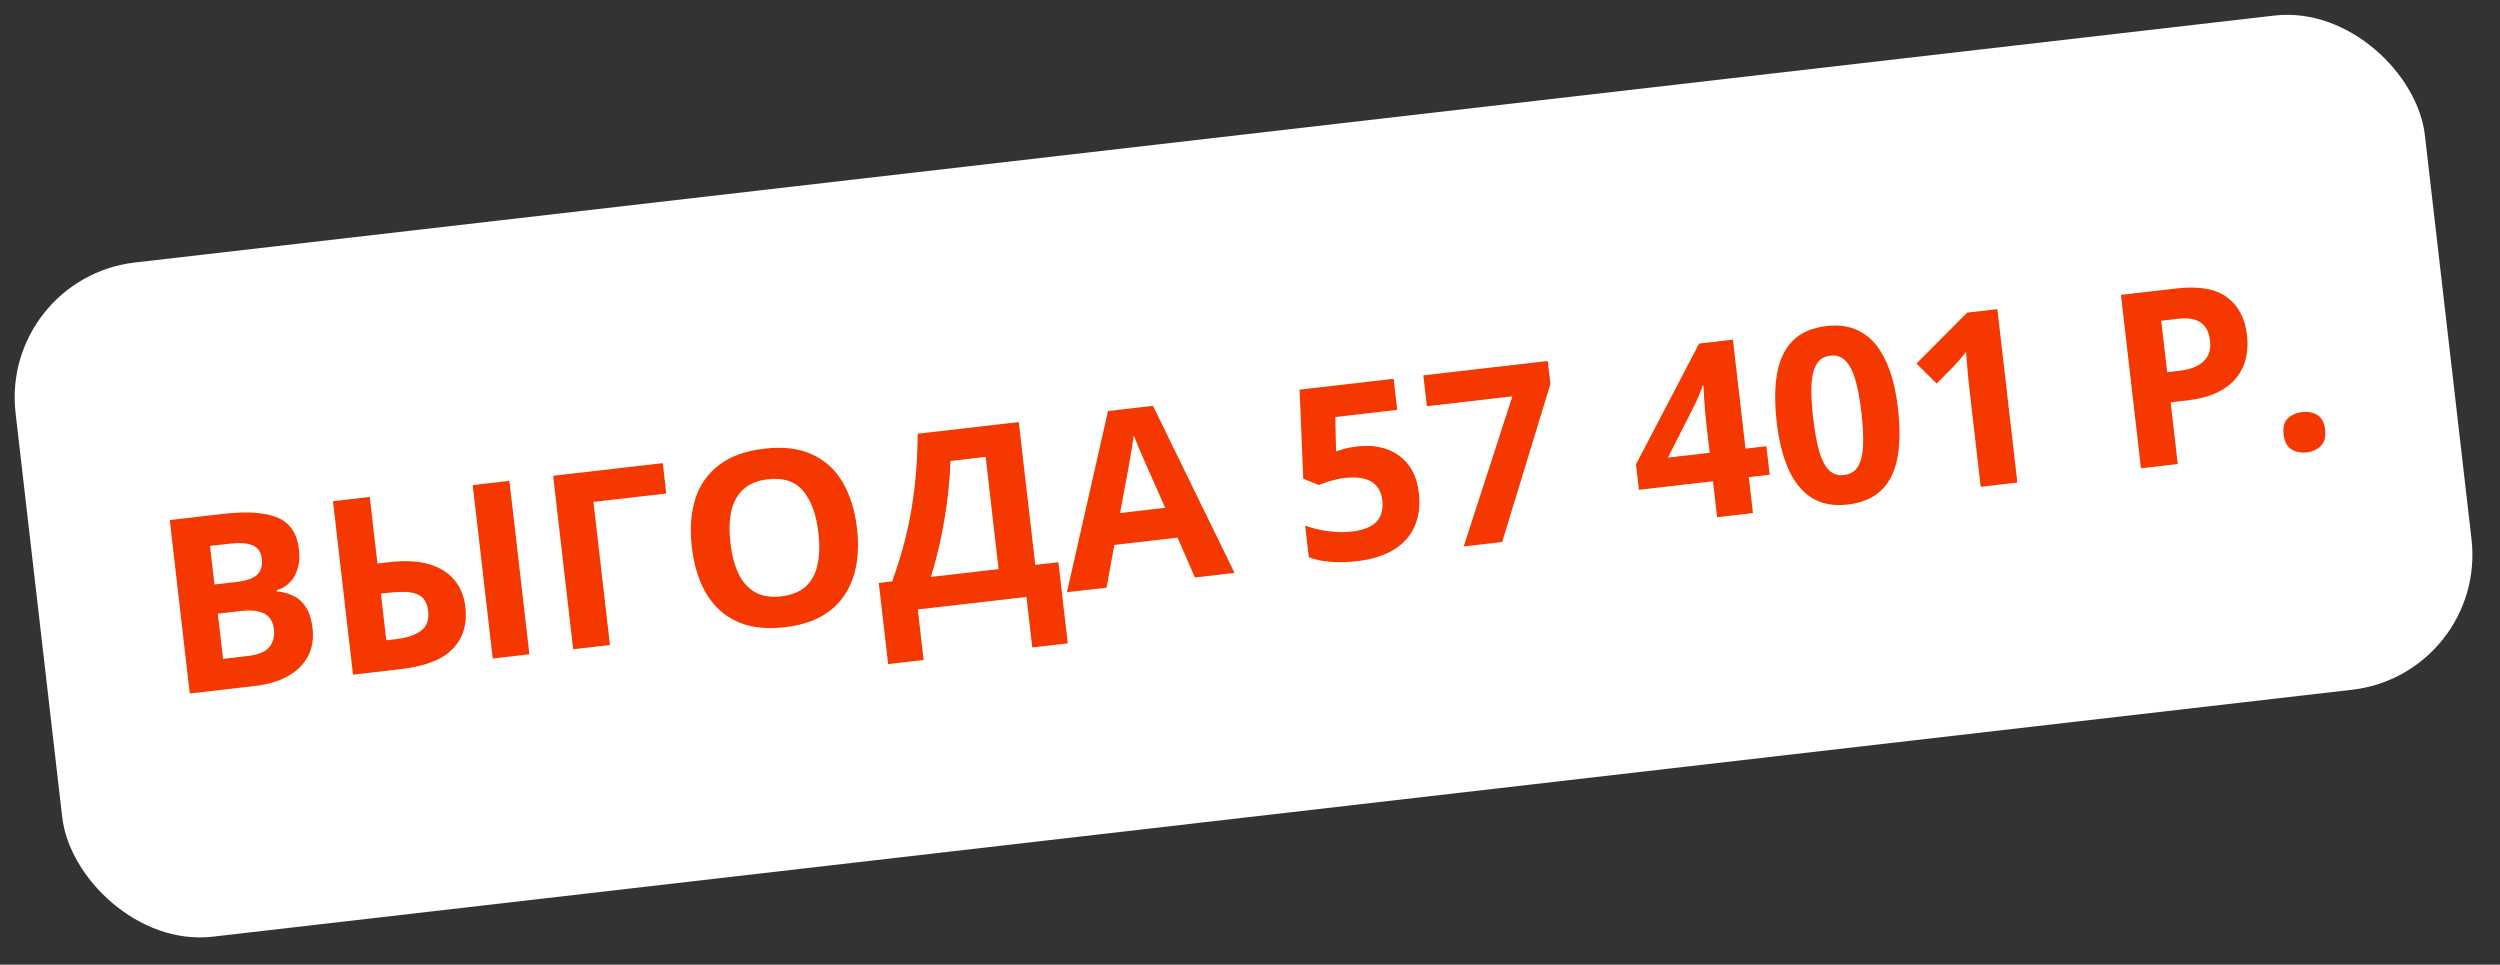
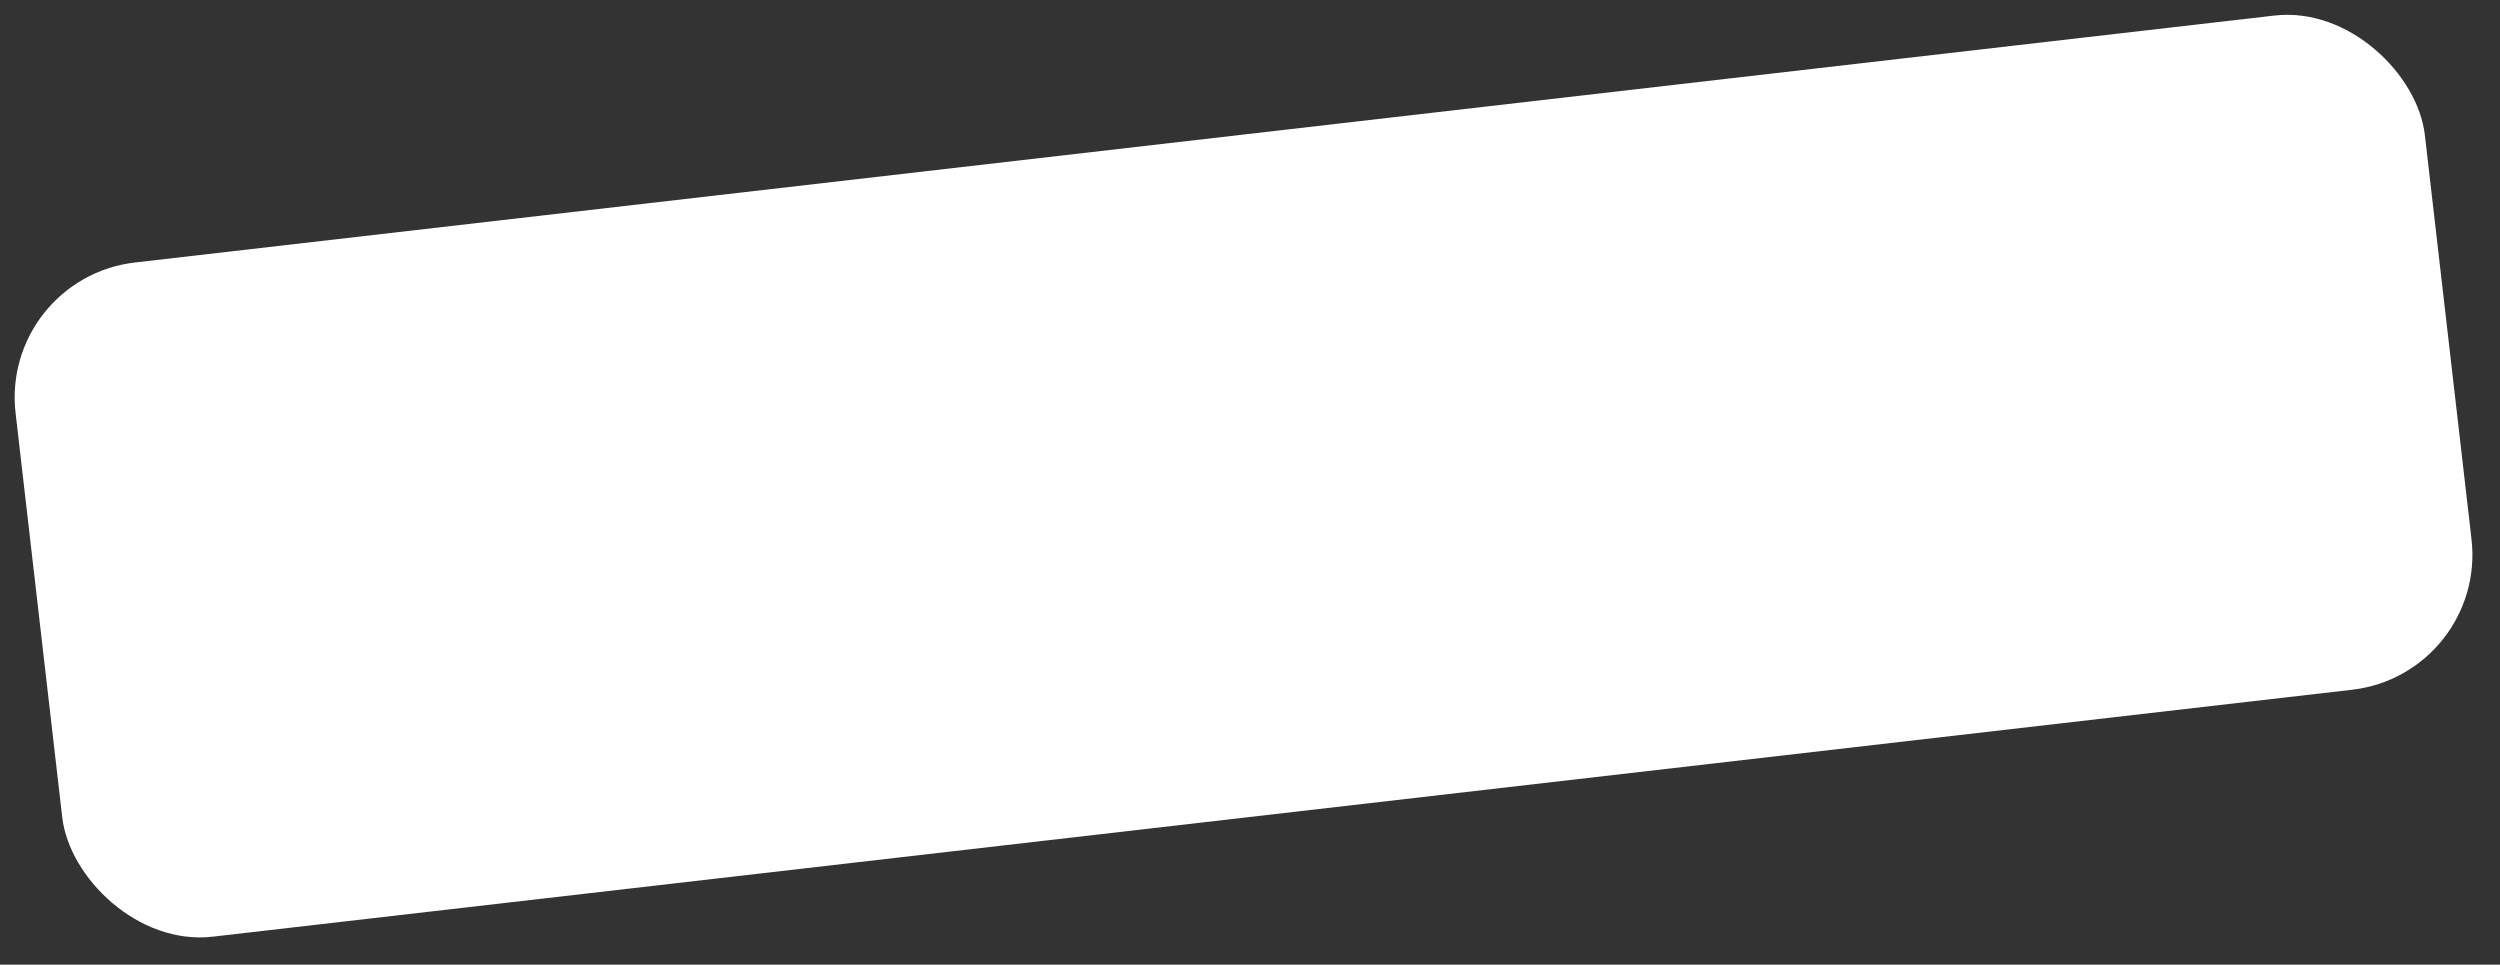
<svg xmlns="http://www.w3.org/2000/svg" width="184" height="71" viewBox="0 0 184 71" fill="none">
  <rect x="0" y="0" width="184" height="71" fill="#333333" stroke="none" />
  <rect y="20.466" width="178.5" height="49.949" rx="10" transform="rotate(-6.584 0 20.466)" fill="white" />
-   <path d="M12.494 38.276L16.466 37.818C18.166 37.622 19.48 37.712 20.408 38.088C21.336 38.465 21.869 39.253 22.008 40.452C22.064 40.935 22.035 41.38 21.923 41.789C21.817 42.196 21.633 42.542 21.371 42.826C21.108 43.109 20.772 43.313 20.362 43.438L20.372 43.525C20.807 43.563 21.209 43.67 21.577 43.846C21.944 44.016 22.254 44.293 22.504 44.676C22.76 45.054 22.927 45.577 23.004 46.247C23.093 47.021 22.981 47.706 22.666 48.303C22.352 48.9 21.86 49.387 21.189 49.765C20.525 50.137 19.709 50.378 18.743 50.49L13.967 51.041L12.494 38.276ZM15.784 43.019L17.355 42.838C18.141 42.747 18.671 42.562 18.946 42.283C19.22 41.997 19.328 41.613 19.273 41.13C19.216 40.641 18.995 40.313 18.61 40.145C18.23 39.971 17.654 39.928 16.879 40.017L15.456 40.182L15.784 43.019ZM16.032 45.167L16.416 48.494L18.179 48.29C18.994 48.196 19.544 47.973 19.827 47.622C20.111 47.271 20.223 46.83 20.162 46.301C20.125 45.986 20.023 45.718 19.856 45.495C19.689 45.273 19.432 45.114 19.084 45.018C18.743 44.922 18.284 44.907 17.708 44.974L16.032 45.167ZM25.981 49.654L24.508 36.89L27.214 36.577L27.779 41.475L28.653 41.375C29.834 41.238 30.823 41.292 31.618 41.537C32.418 41.781 33.036 42.175 33.471 42.721C33.904 43.261 34.165 43.906 34.251 44.657C34.397 45.92 34.091 46.949 33.334 47.744C32.582 48.539 31.295 49.041 29.473 49.251L25.981 49.654ZM28.431 47.124L29.139 47.043C29.936 46.951 30.55 46.747 30.979 46.432C31.408 46.111 31.585 45.625 31.51 44.973C31.457 44.519 31.313 44.185 31.076 43.97C30.838 43.756 30.514 43.628 30.102 43.587C29.691 43.546 29.197 43.559 28.62 43.626L28.035 43.693L28.431 47.124ZM36.266 48.467L34.793 35.703L37.491 35.391L38.964 48.156L36.266 48.467ZM48.78 34.088L49.038 36.323L43.677 36.942L44.892 47.472L42.186 47.784L40.712 35.019L48.78 34.088ZM63.074 38.888C63.188 39.872 63.169 40.782 63.018 41.62C62.866 42.451 62.573 43.187 62.14 43.827C61.712 44.466 61.136 44.987 60.409 45.389C59.682 45.785 58.798 46.044 57.756 46.164C56.714 46.284 55.794 46.234 54.996 46.014C54.197 45.787 53.514 45.412 52.946 44.888C52.384 44.363 51.934 43.71 51.596 42.929C51.259 42.148 51.033 41.263 50.918 40.273C50.766 38.952 50.849 37.778 51.166 36.75C51.489 35.716 52.071 34.876 52.91 34.231C53.75 33.585 54.866 33.182 56.257 33.022C57.642 32.862 58.811 33.001 59.764 33.44C60.723 33.877 61.475 34.563 62.019 35.498C62.569 36.431 62.921 37.561 63.074 38.888ZM53.758 39.963C53.861 40.854 54.06 41.609 54.356 42.23C54.657 42.844 55.066 43.298 55.584 43.592C56.1 43.881 56.737 43.981 57.494 43.894C58.262 43.805 58.865 43.562 59.303 43.163C59.74 42.759 60.029 42.224 60.171 41.559C60.317 40.887 60.339 40.106 60.236 39.216C60.082 37.877 59.71 36.852 59.121 36.142C58.532 35.431 57.663 35.142 56.517 35.274C55.754 35.362 55.152 35.609 54.709 36.014C54.271 36.412 53.976 36.948 53.824 37.62C53.676 38.286 53.654 39.067 53.758 39.963ZM74.982 31.064L76.195 41.576L77.898 41.38L78.587 47.352L75.977 47.653L75.547 43.934L67.55 44.857L67.979 48.576L65.368 48.877L64.679 42.905L65.666 42.791C65.921 42.09 66.16 41.351 66.383 40.577C66.606 39.802 66.803 38.974 66.972 38.093C67.142 37.212 67.277 36.262 67.378 35.242C67.478 34.221 67.533 33.115 67.543 31.923L74.982 31.064ZM72.544 33.628L69.951 33.927C69.935 34.554 69.891 35.226 69.821 35.942C69.75 36.658 69.652 37.392 69.526 38.143C69.406 38.889 69.258 39.628 69.084 40.362C68.915 41.095 68.724 41.796 68.512 42.463L73.497 41.888L72.544 33.628ZM87.945 42.503L86.669 39.571L82.016 40.108L81.441 43.253L78.525 43.59L81.55 30.253L84.86 29.871L90.862 42.166L87.945 42.503ZM85.761 37.376L84.493 34.514C84.412 34.323 84.304 34.078 84.17 33.781C84.04 33.478 83.908 33.172 83.772 32.863C83.641 32.548 83.533 32.274 83.447 32.042C83.416 32.288 83.369 32.594 83.305 32.961C83.247 33.322 83.189 33.665 83.132 33.99C83.075 34.315 83.034 34.547 83.009 34.685L82.435 37.76L85.761 37.376ZM99.935 32.855C100.715 32.765 101.425 32.834 102.064 33.061C102.71 33.287 103.24 33.668 103.656 34.204C104.072 34.74 104.329 35.43 104.426 36.274C104.532 37.194 104.432 38.011 104.125 38.724C103.823 39.431 103.314 40.006 102.599 40.449C101.889 40.89 100.972 41.176 99.849 41.306C99.179 41.383 98.541 41.398 97.934 41.35C97.333 41.307 96.798 41.195 96.329 41.013L96.06 38.682C96.529 38.864 97.082 39 97.718 39.092C98.359 39.177 98.953 39.188 99.5 39.125C100.035 39.063 100.478 38.942 100.829 38.76C101.179 38.572 101.43 38.319 101.582 38C101.739 37.675 101.791 37.28 101.737 36.815C101.665 36.192 101.4 35.739 100.943 35.455C100.485 35.172 99.823 35.08 98.956 35.18C98.624 35.218 98.281 35.291 97.928 35.396C97.58 35.501 97.291 35.599 97.059 35.691L95.919 35.239L95.649 28.679L102.572 27.88L102.836 30.167L98.279 30.693L98.332 33.226C98.525 33.163 98.736 33.097 98.964 33.029C99.192 32.962 99.516 32.904 99.935 32.855ZM107.73 40.219L111.312 29.171L105.017 29.898L104.755 27.628L113.914 26.57L114.11 28.264L110.559 39.893L107.73 40.219ZM130.248 34.939L128.711 35.117L129.017 37.762L126.38 38.067L126.074 35.421L120.626 36.05L120.41 34.173L125.055 25.285L127.543 24.997L128.469 33.021L130.006 32.844L130.248 34.939ZM125.833 33.326L125.583 31.16C125.559 30.957 125.534 30.715 125.508 30.435C125.487 30.154 125.467 29.873 125.446 29.592C125.425 29.312 125.408 29.063 125.395 28.846C125.387 28.623 125.381 28.468 125.377 28.38L125.307 28.387C125.224 28.639 125.134 28.885 125.038 29.126C124.942 29.362 124.826 29.611 124.691 29.874L122.759 33.68L125.833 33.326ZM139.691 30.063C139.81 31.093 139.835 32.022 139.765 32.85C139.702 33.677 139.525 34.394 139.235 34.999C138.951 35.604 138.541 36.088 138.005 36.451C137.468 36.813 136.793 37.042 135.978 37.136C134.954 37.254 134.083 37.092 133.365 36.65C132.647 36.202 132.074 35.507 131.647 34.566C131.219 33.618 130.926 32.461 130.768 31.093C130.609 29.713 130.616 28.518 130.788 27.507C130.965 26.49 131.35 25.682 131.941 25.083C132.533 24.483 133.373 24.121 134.461 23.995C135.48 23.878 136.348 24.043 137.067 24.491C137.79 24.933 138.368 25.627 138.802 26.573C139.235 27.514 139.532 28.677 139.691 30.063ZM133.449 30.783C133.561 31.755 133.707 32.561 133.887 33.201C134.072 33.834 134.312 34.299 134.605 34.596C134.899 34.892 135.273 35.014 135.727 34.962C136.175 34.91 136.509 34.709 136.728 34.36C136.952 34.003 137.083 33.496 137.119 32.837C137.154 32.172 137.115 31.351 137.002 30.373C136.89 29.401 136.741 28.596 136.555 27.956C136.369 27.317 136.127 26.85 135.827 26.554C135.533 26.252 135.161 26.127 134.713 26.178C134.259 26.231 133.923 26.438 133.705 26.799C133.487 27.154 133.36 27.665 133.325 28.329C133.295 28.993 133.337 29.811 133.449 30.783ZM148.478 35.516L145.78 35.828L144.928 28.441C144.904 28.237 144.878 27.987 144.85 27.689C144.821 27.386 144.794 27.076 144.769 26.761C144.744 26.439 144.722 26.15 144.704 25.892C144.649 25.975 144.533 26.121 144.357 26.33C144.186 26.533 144.024 26.717 143.872 26.882L142.541 28.23L141.053 26.756L144.787 23.007L147.005 22.751L148.478 35.516ZM160.18 21.231C161.827 21.04 163.07 21.257 163.909 21.88C164.747 22.497 165.238 23.425 165.381 24.665C165.445 25.224 165.423 25.769 165.313 26.3C165.203 26.826 164.978 27.309 164.64 27.75C164.307 28.189 163.837 28.562 163.229 28.868C162.621 29.168 161.851 29.372 160.92 29.479L159.759 29.613L160.283 34.154L157.576 34.466L156.103 21.701L160.18 21.231ZM160.296 23.464L159.065 23.607L159.503 27.396L160.393 27.293C160.9 27.235 161.331 27.117 161.688 26.94C162.046 26.763 162.309 26.52 162.48 26.212C162.651 25.903 162.711 25.524 162.659 25.076C162.586 24.448 162.358 24.002 161.974 23.74C161.589 23.471 161.03 23.38 160.296 23.464ZM168.075 31.989C168.012 31.442 168.116 31.041 168.387 30.785C168.665 30.529 169.016 30.377 169.44 30.327C169.854 30.28 170.222 30.349 170.544 30.536C170.872 30.723 171.068 31.089 171.131 31.636C171.191 32.16 171.084 32.556 170.808 32.824C170.538 33.091 170.196 33.248 169.783 33.296C169.358 33.345 168.981 33.271 168.651 33.073C168.328 32.874 168.136 32.513 168.075 31.989Z" fill="#F43800" />
</svg>